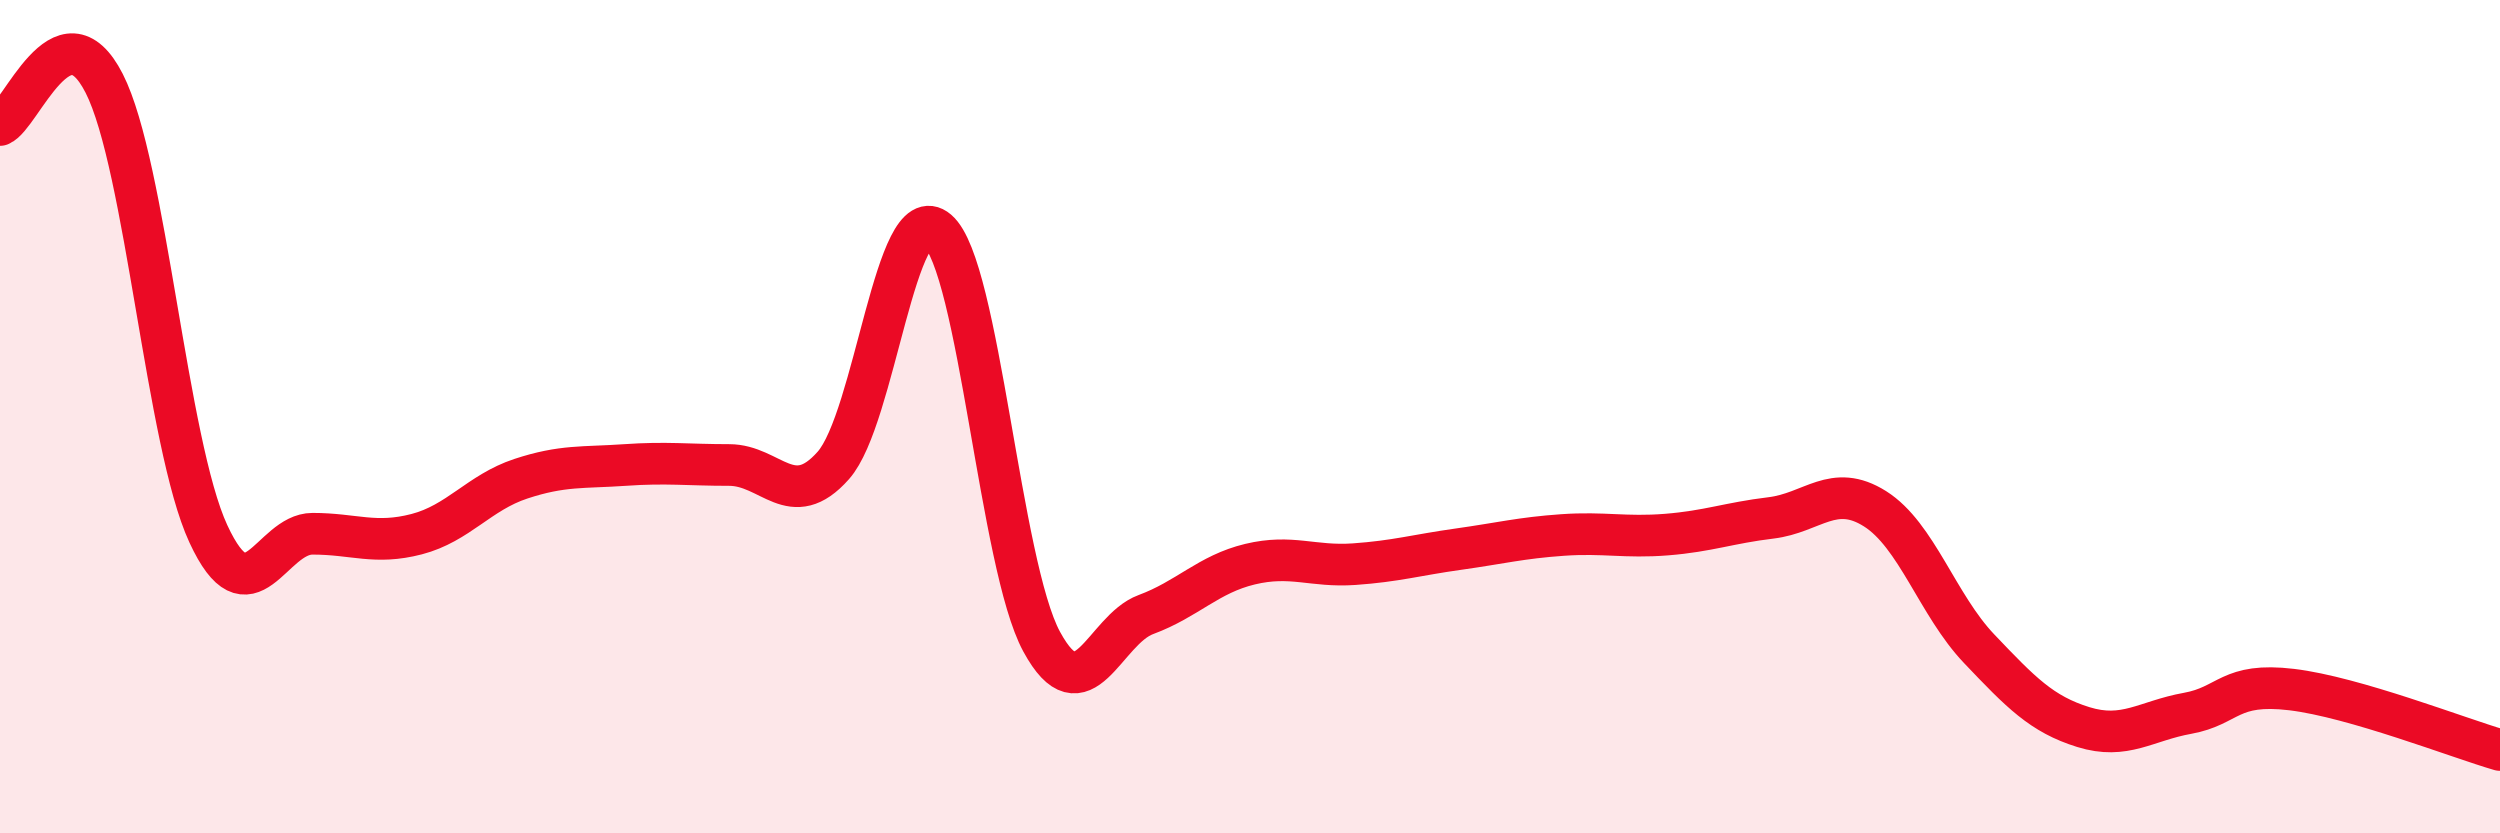
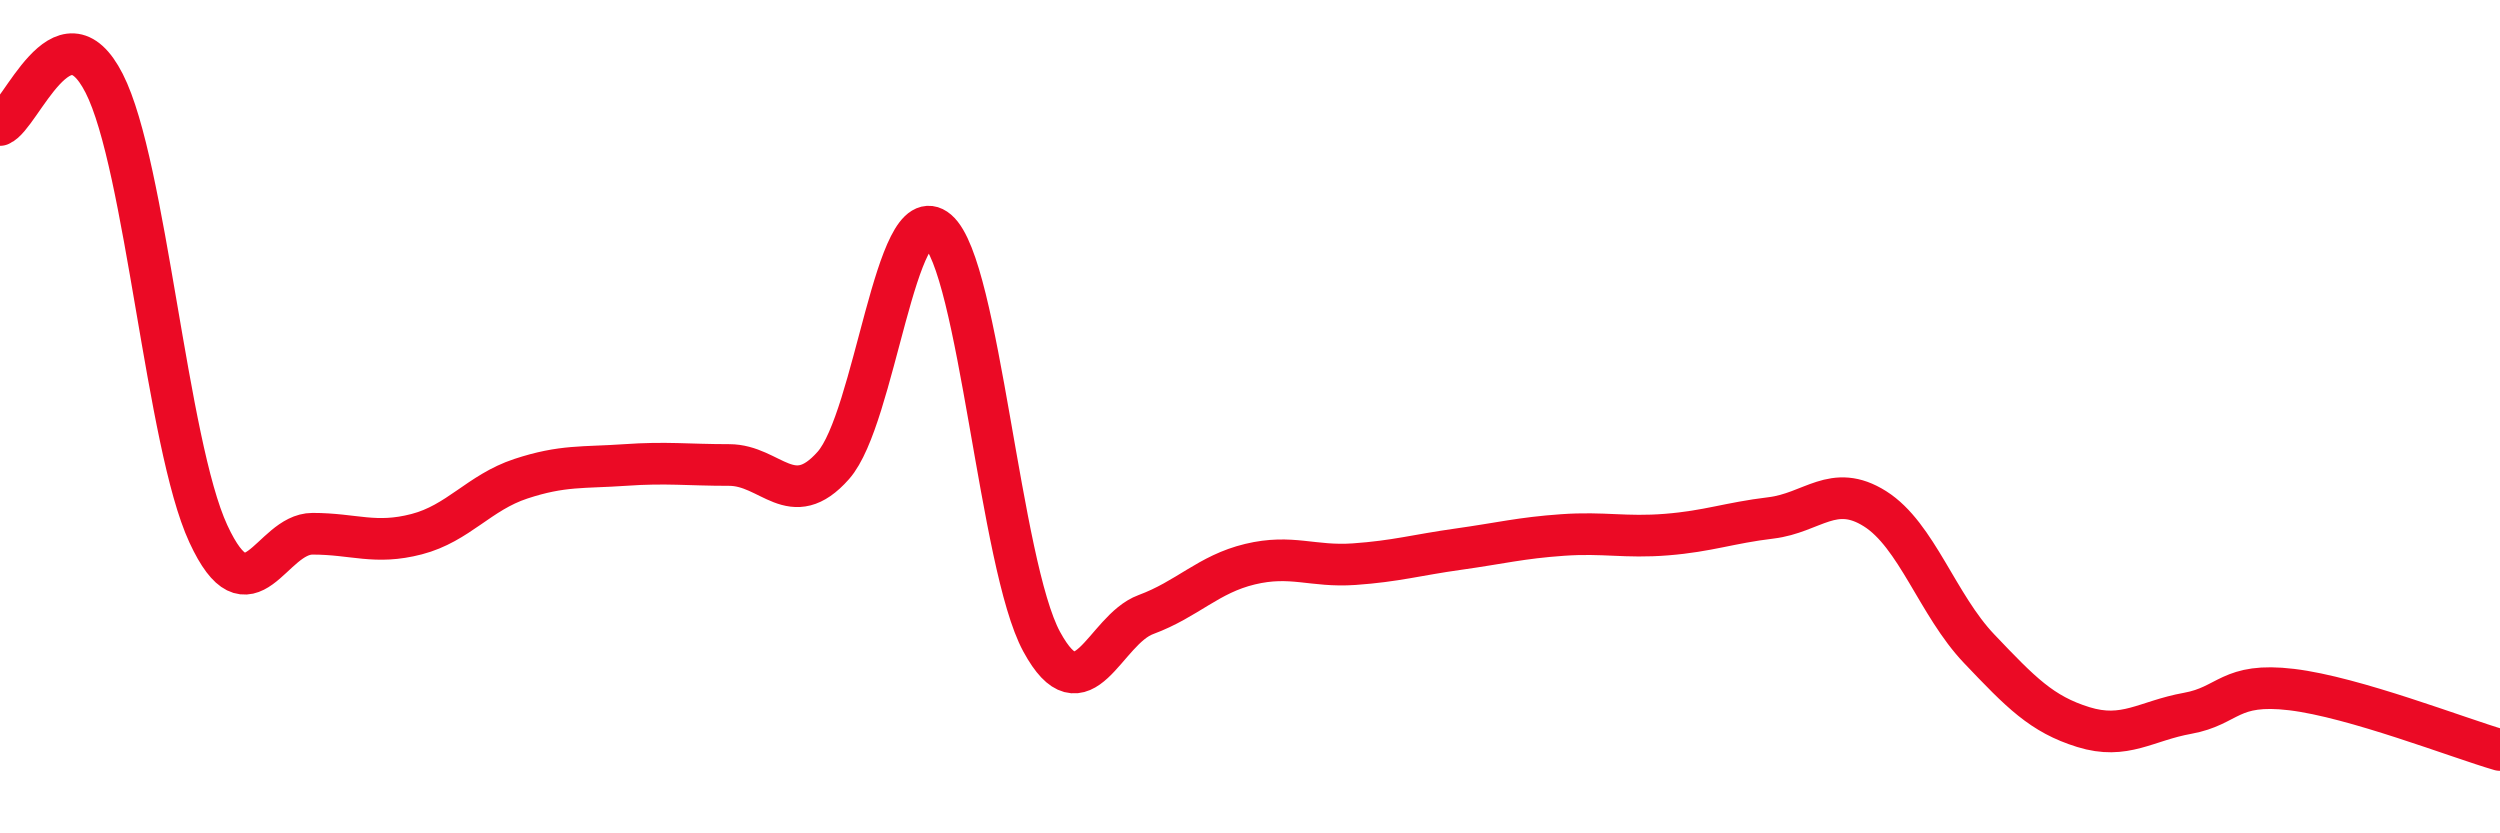
<svg xmlns="http://www.w3.org/2000/svg" width="60" height="20" viewBox="0 0 60 20">
-   <path d="M 0,3 C 0.5,2.8 1.5,0.04 2.5,2 C 3.5,3.96 4,10.65 5,12.81 C 6,14.97 6.5,12.81 7.5,12.81 C 8.5,12.81 9,13.08 10,12.82 C 11,12.56 11.5,11.82 12.5,11.49 C 13.5,11.16 14,11.23 15,11.16 C 16,11.09 16.5,11.16 17.5,11.16 C 18.5,11.16 19,12.3 20,11.17 C 21,10.04 21.5,4.68 22.5,5.53 C 23.5,6.38 24,13.56 25,15.4 C 26,17.24 26.5,15.12 27.5,14.75 C 28.5,14.38 29,13.78 30,13.54 C 31,13.3 31.5,13.61 32.5,13.54 C 33.5,13.47 34,13.32 35,13.18 C 36,13.04 36.5,12.91 37.5,12.84 C 38.5,12.77 39,12.91 40,12.83 C 41,12.75 41.5,12.55 42.5,12.43 C 43.5,12.31 44,11.58 45,12.21 C 46,12.84 46.5,14.52 47.5,15.57 C 48.5,16.62 49,17.14 50,17.45 C 51,17.76 51.5,17.3 52.5,17.12 C 53.5,16.94 53.5,16.37 55,16.55 C 56.5,16.73 59,17.71 60,18L60 20L0 20Z" fill="#EB0A25" opacity="0.1" stroke-linecap="round" stroke-linejoin="round" />
  <path d="M 0,3 C 0.5,2.8 1.5,0.04 2.5,2 C 3.5,3.96 4,10.65 5,12.81 C 6,14.97 6.5,12.81 7.5,12.81 C 8.5,12.81 9,13.08 10,12.82 C 11,12.56 11.5,11.82 12.5,11.49 C 13.5,11.16 14,11.23 15,11.16 C 16,11.09 16.5,11.16 17.5,11.16 C 18.5,11.16 19,12.3 20,11.17 C 21,10.04 21.5,4.68 22.5,5.53 C 23.5,6.38 24,13.56 25,15.4 C 26,17.24 26.5,15.12 27.5,14.75 C 28.5,14.38 29,13.78 30,13.54 C 31,13.3 31.5,13.61 32.5,13.54 C 33.5,13.47 34,13.32 35,13.18 C 36,13.04 36.5,12.91 37.5,12.84 C 38.5,12.77 39,12.91 40,12.83 C 41,12.75 41.5,12.55 42.5,12.43 C 43.5,12.31 44,11.58 45,12.21 C 46,12.84 46.5,14.52 47.5,15.57 C 48.5,16.62 49,17.14 50,17.45 C 51,17.76 51.5,17.3 52.5,17.12 C 53.5,16.94 53.5,16.37 55,16.55 C 56.5,16.73 59,17.71 60,18" stroke="#EB0A25" stroke-width="1" fill="none" stroke-linecap="round" stroke-linejoin="round" />
</svg>